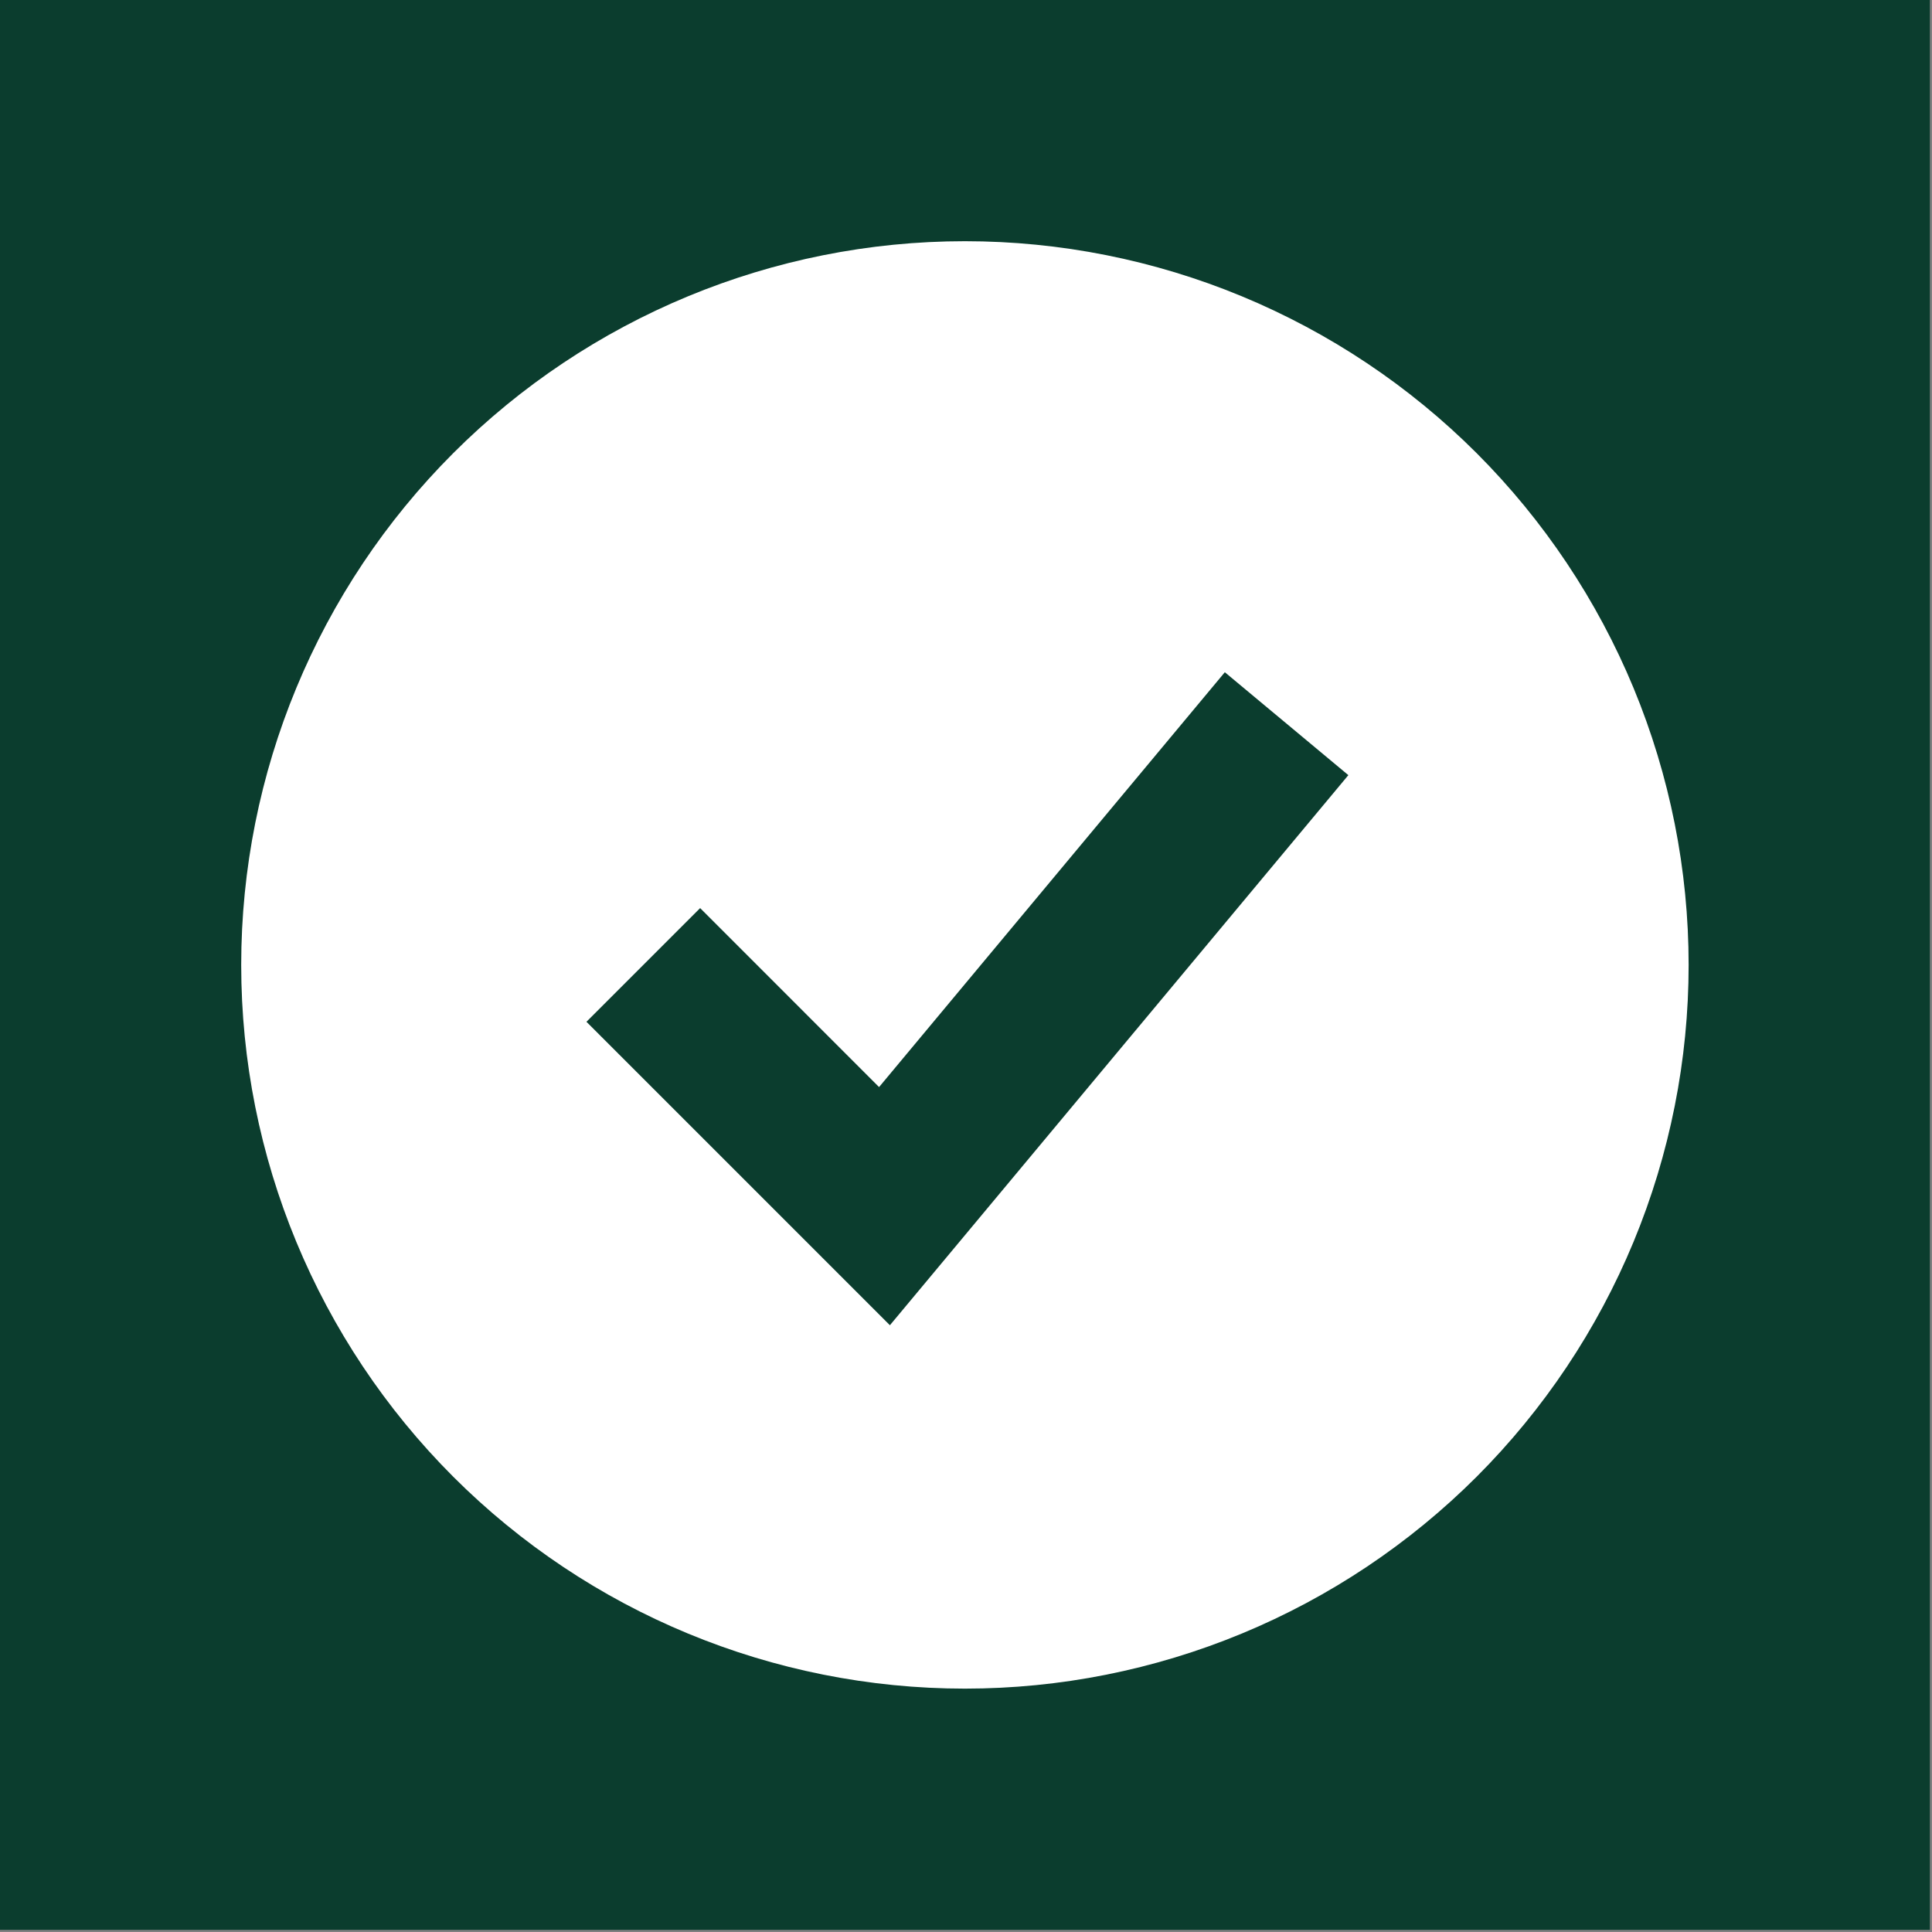
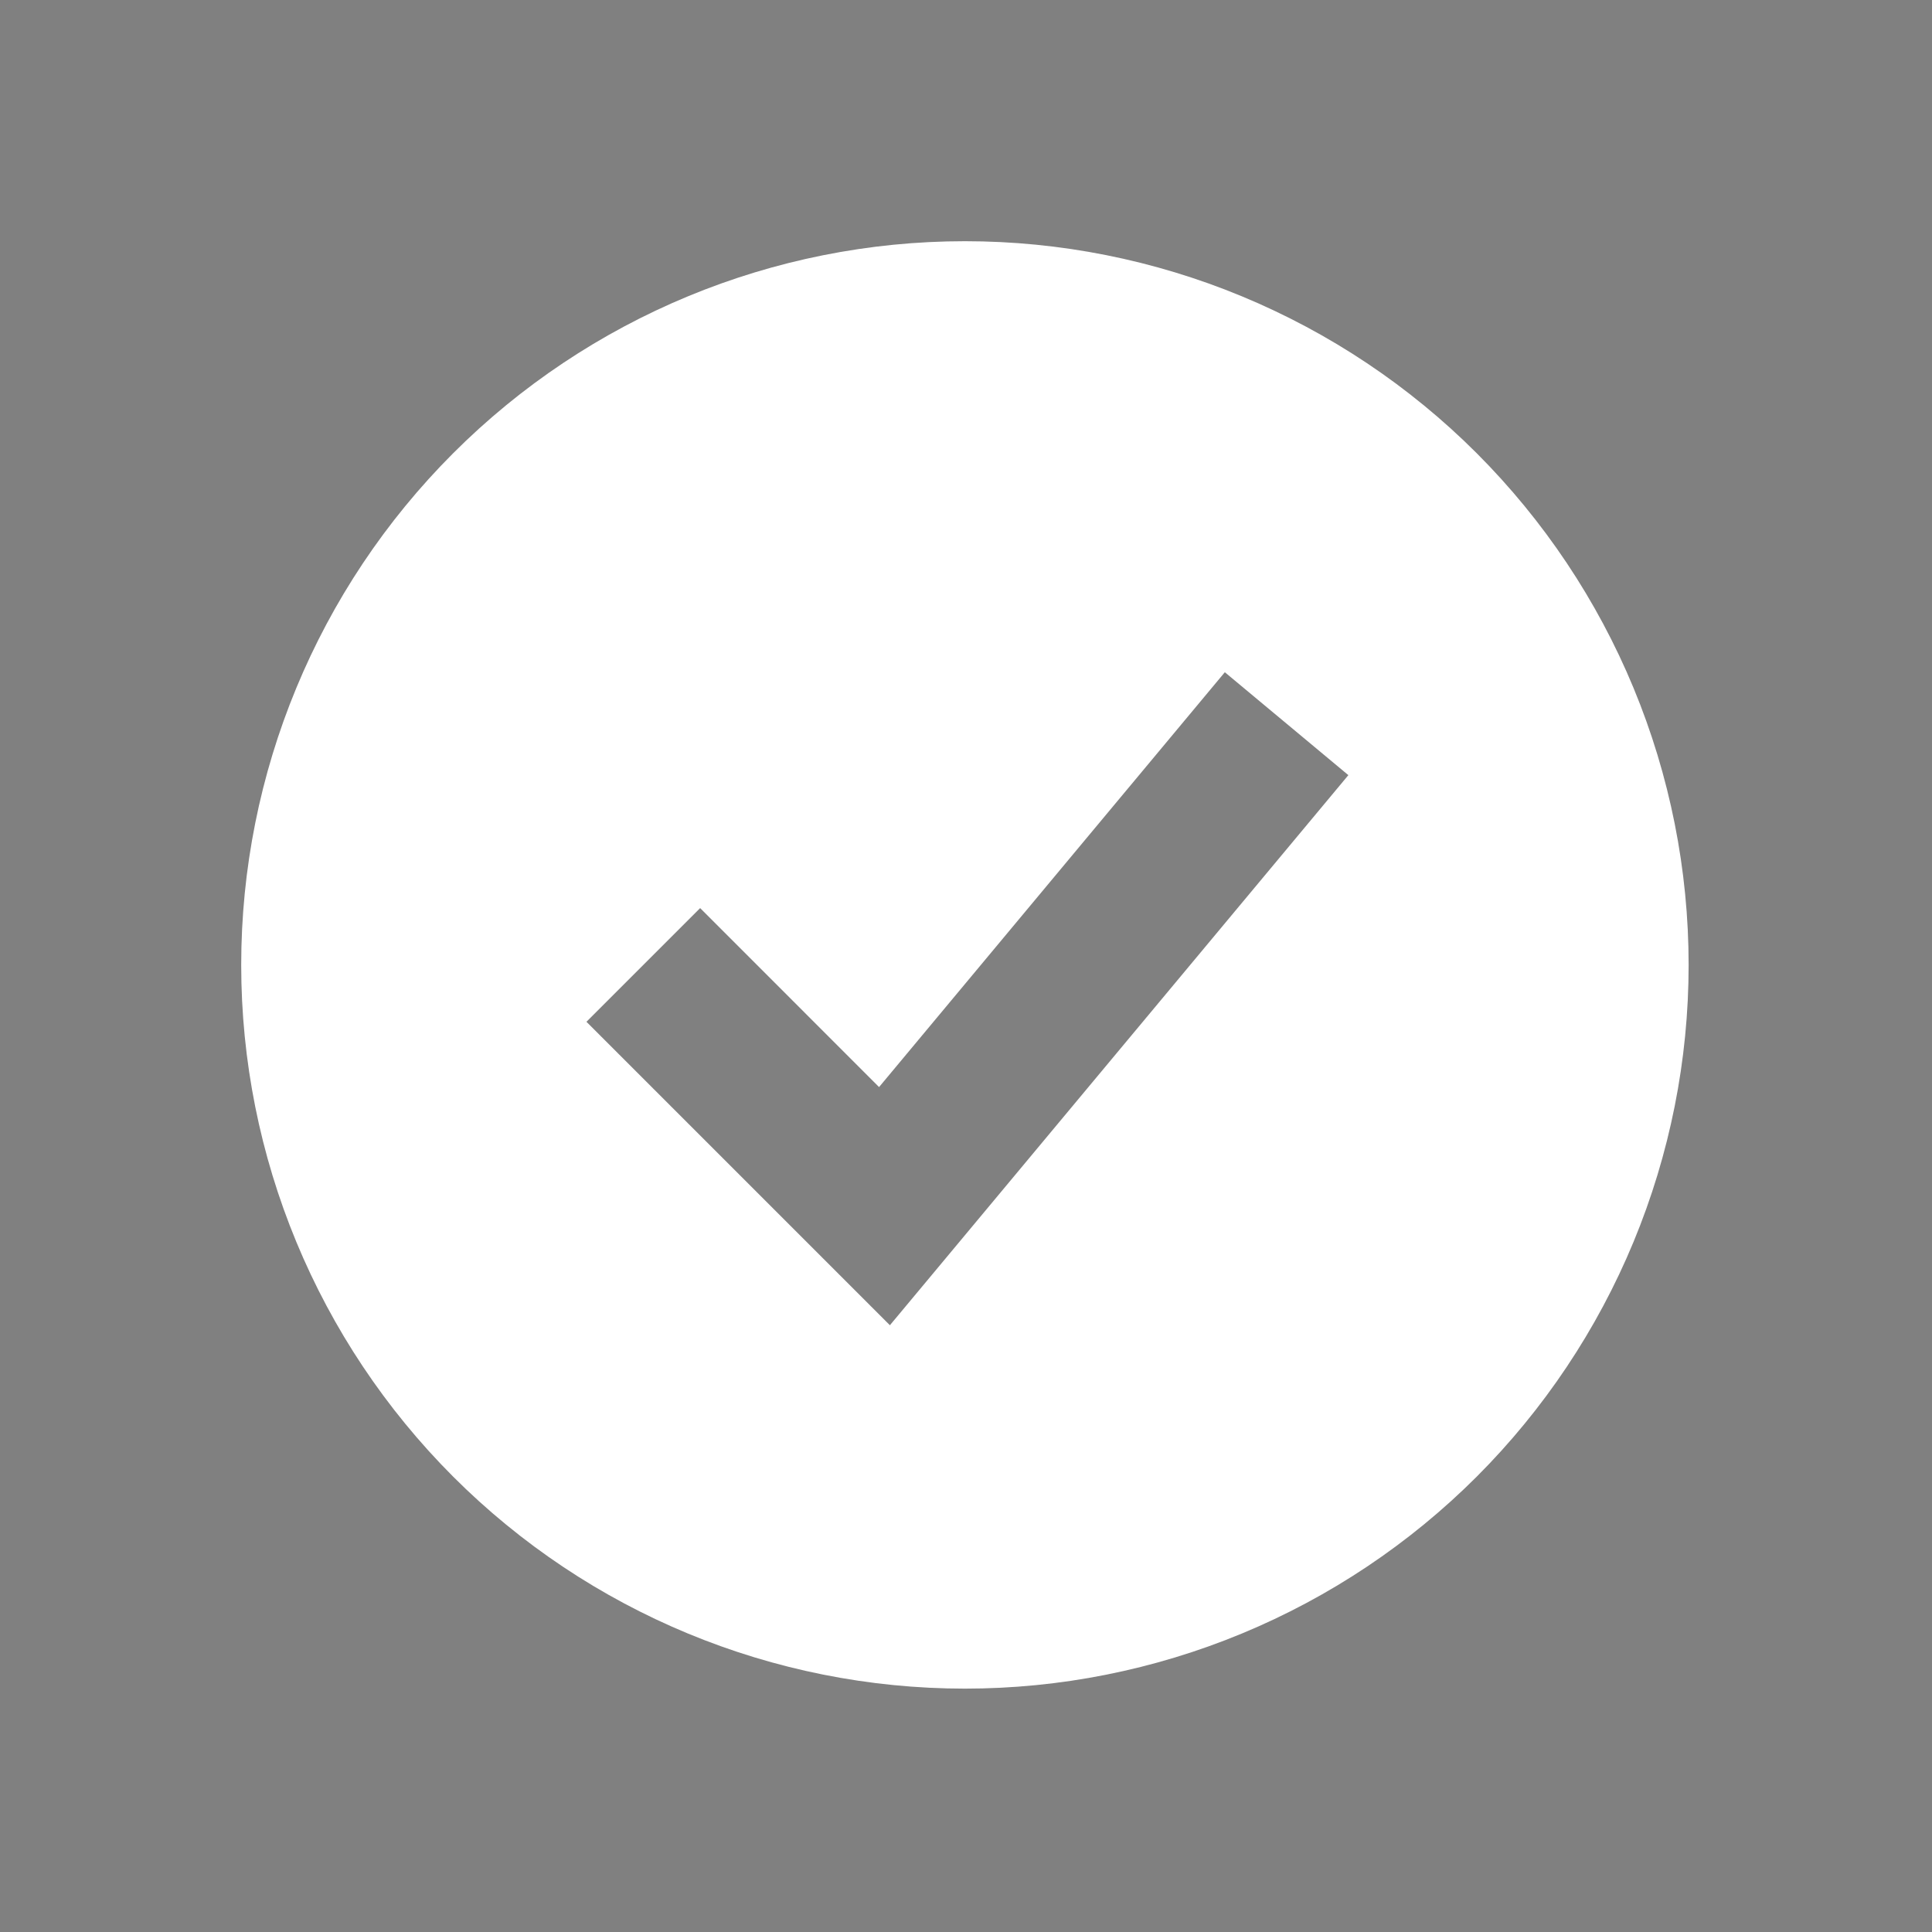
<svg xmlns="http://www.w3.org/2000/svg" width="33" height="33" viewBox="0 0 33 33" fill="none">
  <rect x="0" y="0" width="33" height="33" fill="#808080" stroke="none" />
-   <rect width="32.964" height="32.964" fill="#0B3D2E" />
  <path fill-rule="evenodd" clip-rule="evenodd" d="M16.482 28.843C18.105 28.843 19.713 28.523 21.212 27.902C22.712 27.281 24.075 26.37 25.223 25.223C26.37 24.075 27.281 22.712 27.902 21.212C28.523 19.712 28.843 18.105 28.843 16.482C28.843 14.858 28.523 13.251 27.902 11.751C27.281 10.252 26.37 8.889 25.223 7.741C24.075 6.593 22.712 5.683 21.212 5.061C19.713 4.44 18.105 4.12 16.482 4.12C13.203 4.12 10.059 5.423 7.741 7.741C5.423 10.059 4.12 13.203 4.12 16.482C4.12 19.76 5.423 22.904 7.741 25.223C10.059 27.541 13.203 28.843 16.482 28.843ZM16.163 21.481L23.031 13.24L20.921 11.482L15.015 18.568L11.959 15.511L10.017 17.453L14.137 21.573L15.2 22.636L16.163 21.481Z" fill="white" />
</svg>